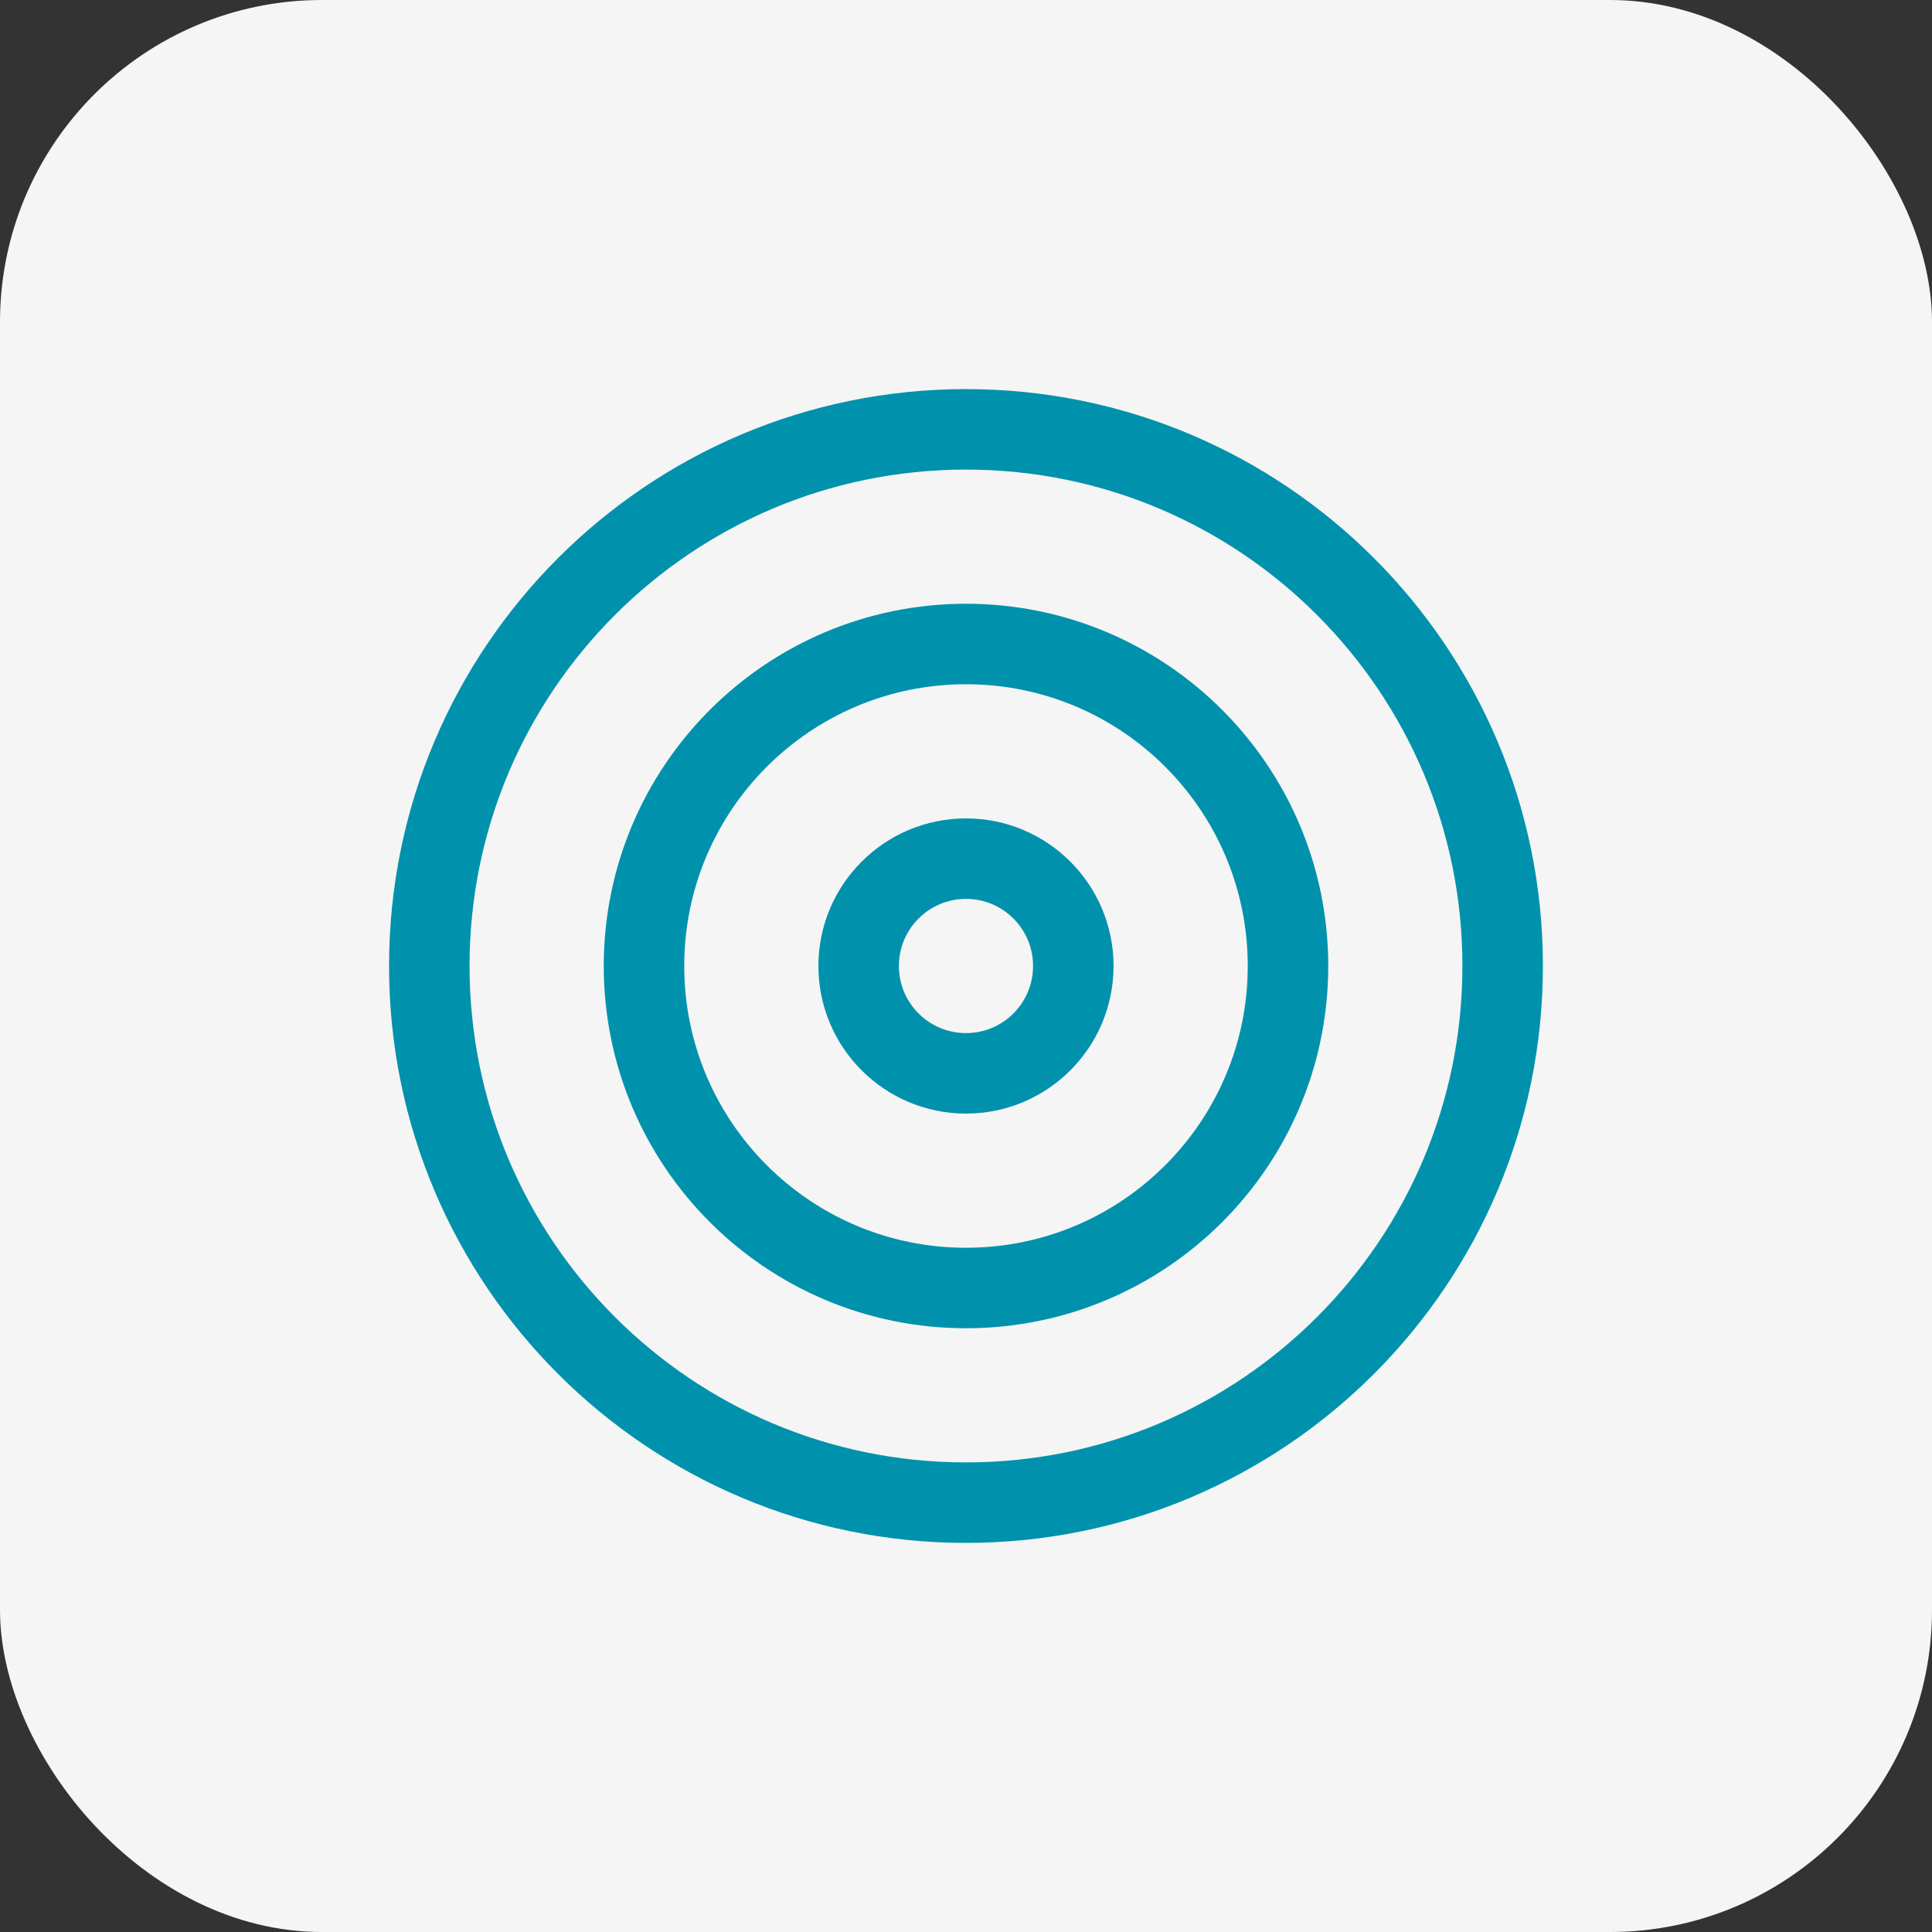
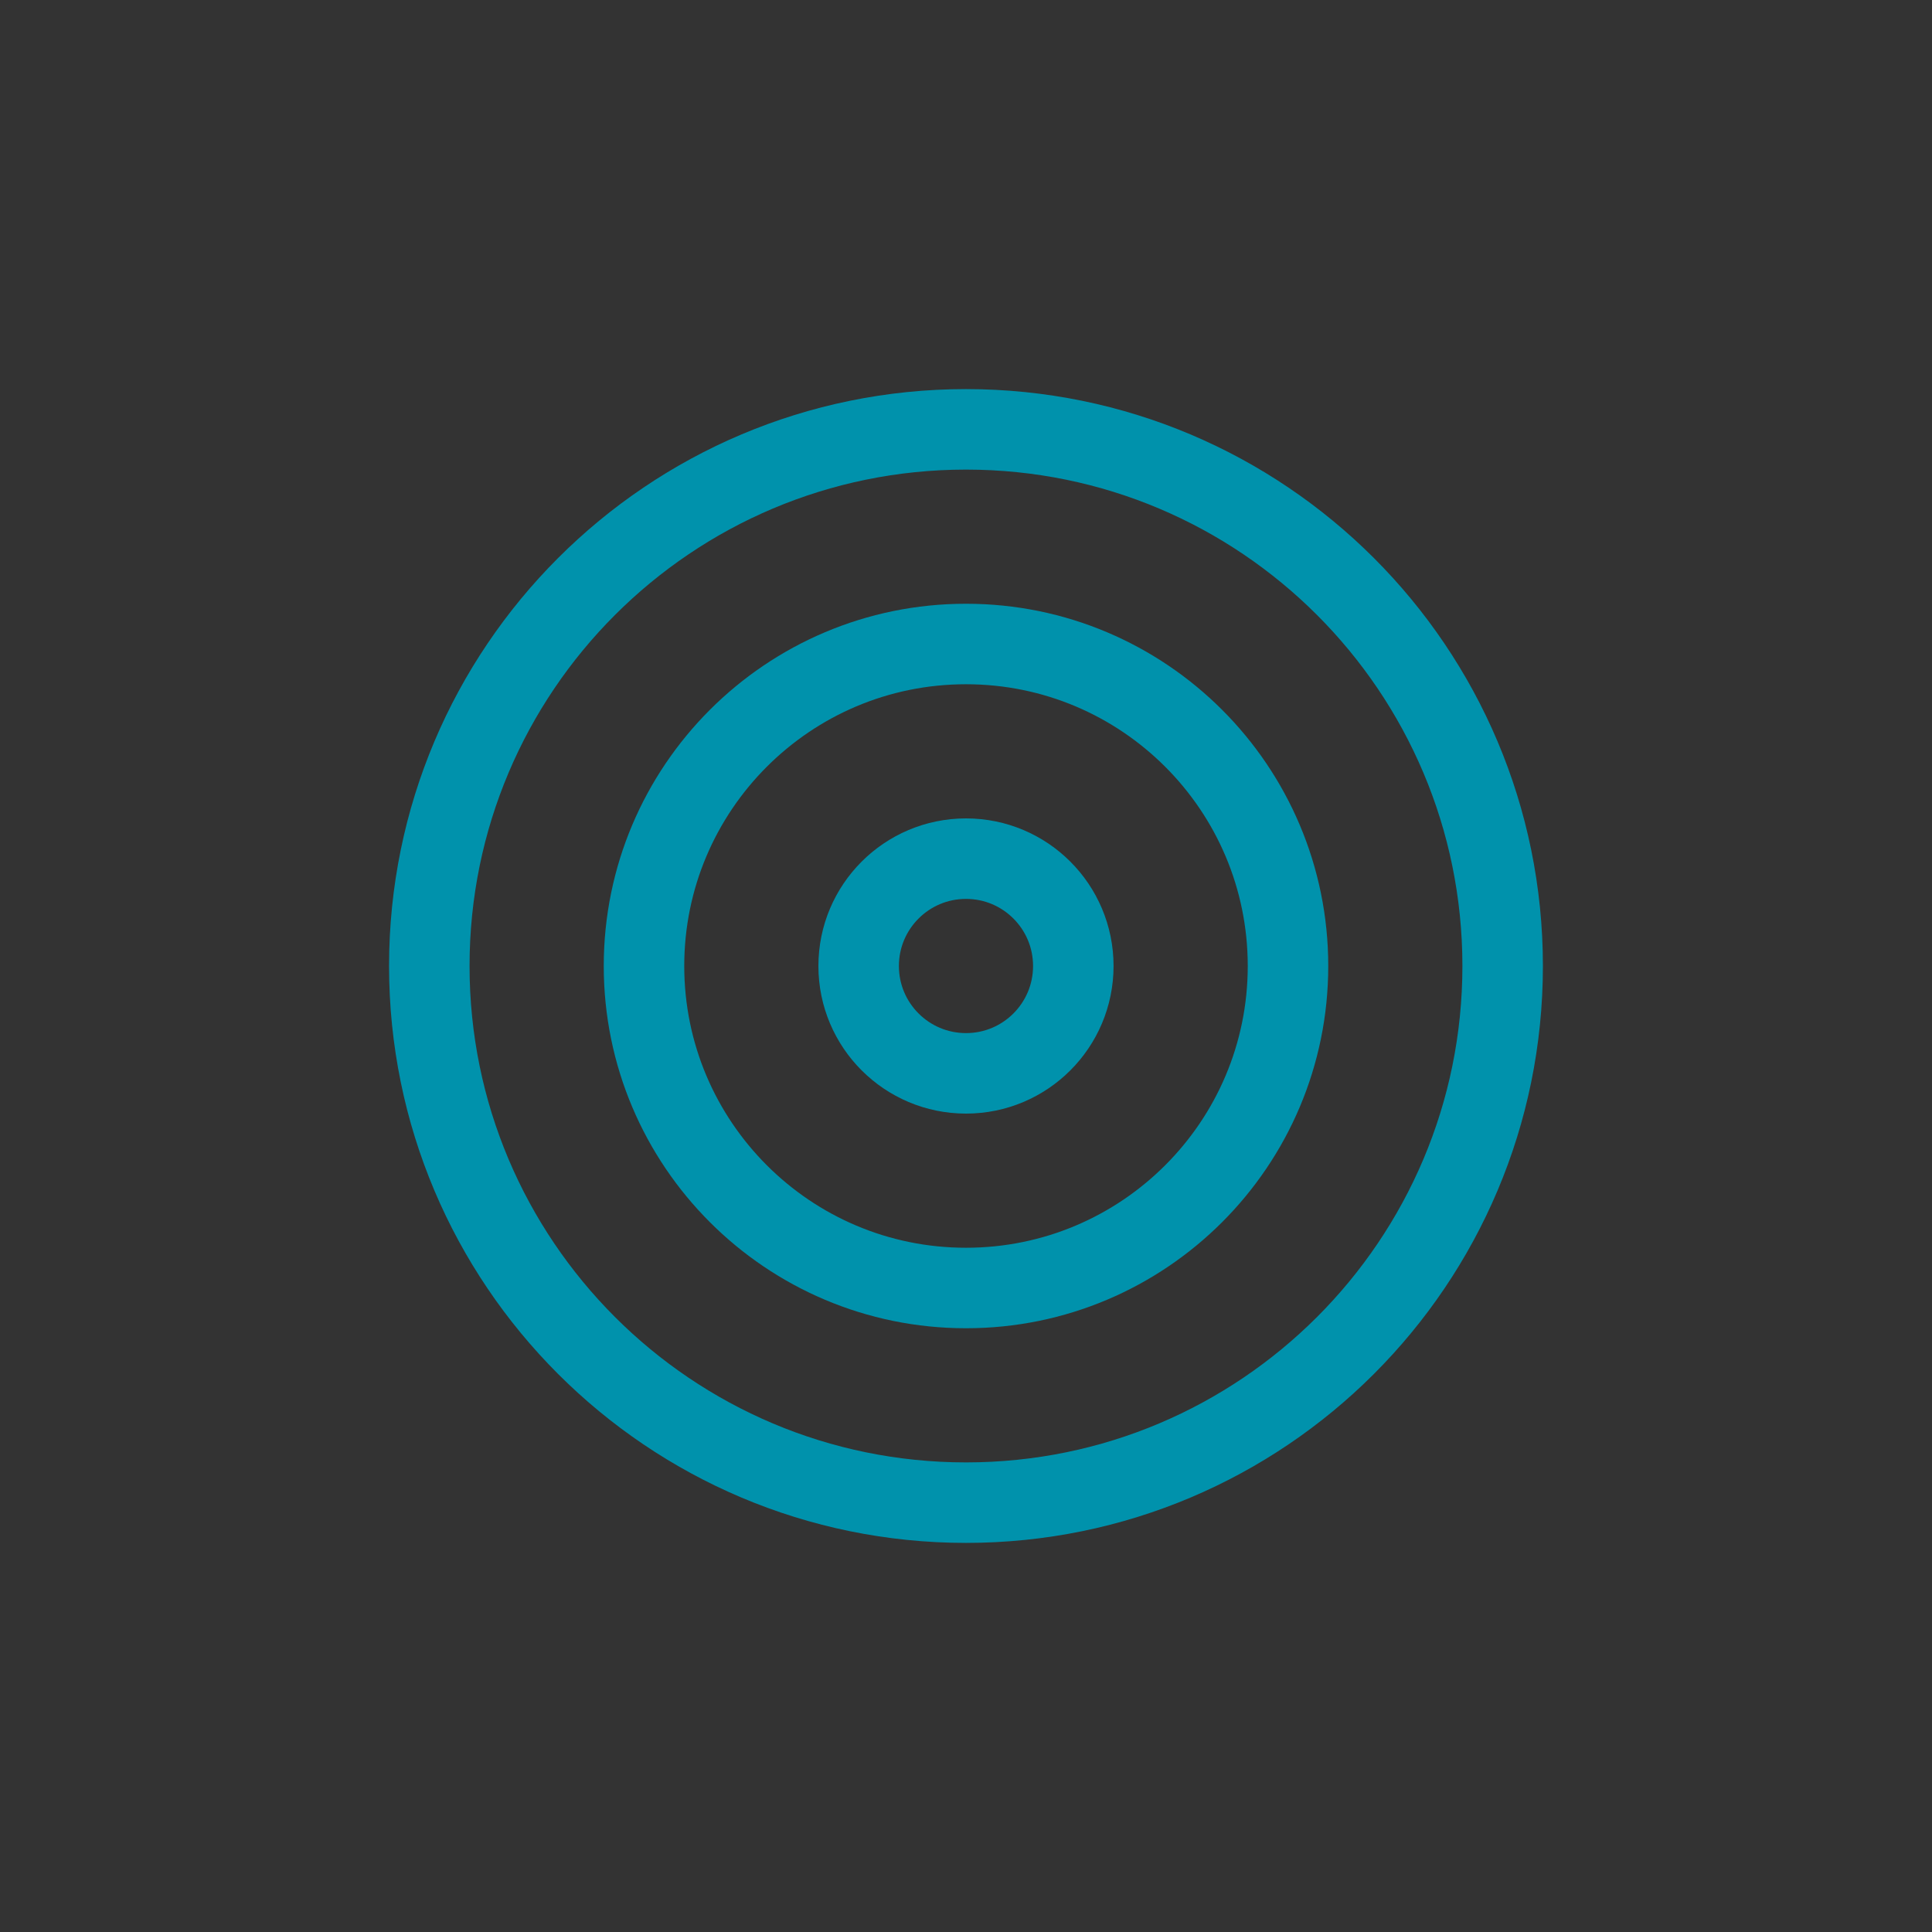
<svg xmlns="http://www.w3.org/2000/svg" width="48" height="48" viewBox="0 0 48 48" fill="none">
  <rect x="0" y="0" width="48" height="48" fill="#333333" stroke="none" />
-   <rect width="48" height="48" rx="8" fill="#F5F5F5" />
  <path d="M24 37.333C31.364 37.333 37.333 31.364 37.333 24C37.333 16.636 31.364 10.667 24 10.667C16.636 10.667 10.666 16.636 10.666 24C10.666 31.364 16.636 37.333 24 37.333Z" stroke="#0092AC" stroke-width="2" stroke-linecap="round" stroke-linejoin="round" />
  <path d="M24 32C28.418 32 32 28.418 32 24C32 19.582 28.418 16 24 16C19.582 16 16 19.582 16 24C16 28.418 19.582 32 24 32Z" stroke="#0092AC" stroke-width="2" stroke-linecap="round" stroke-linejoin="round" />
  <path d="M24 26.667C25.473 26.667 26.666 25.473 26.666 24C26.666 22.527 25.473 21.333 24 21.333C22.527 21.333 21.333 22.527 21.333 24C21.333 25.473 22.527 26.667 24 26.667Z" stroke="#0092AC" stroke-width="2" stroke-linecap="round" stroke-linejoin="round" />
</svg>